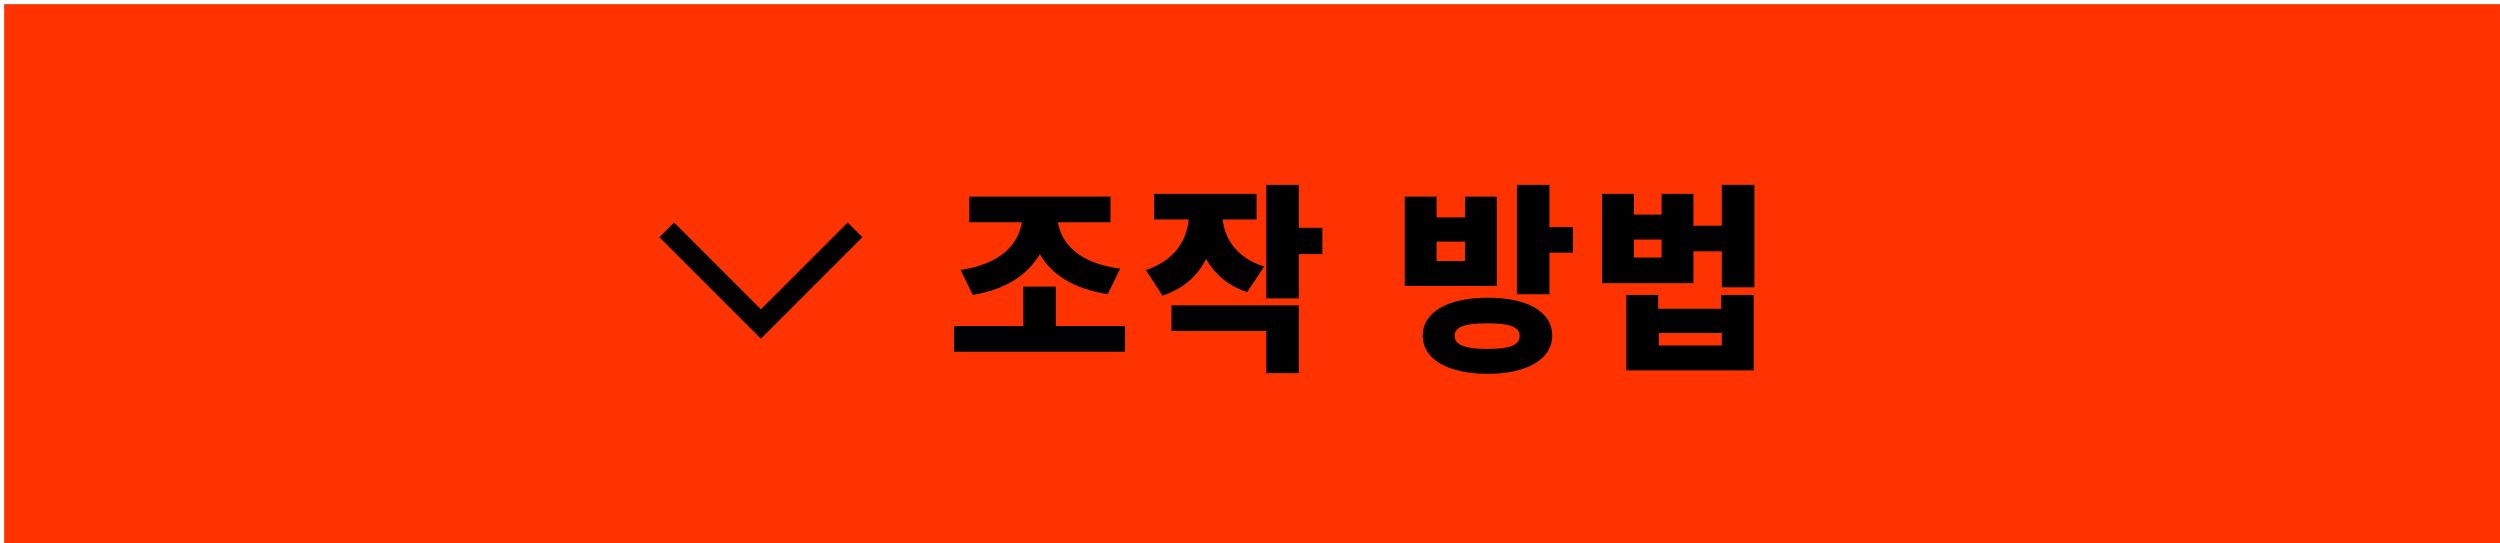
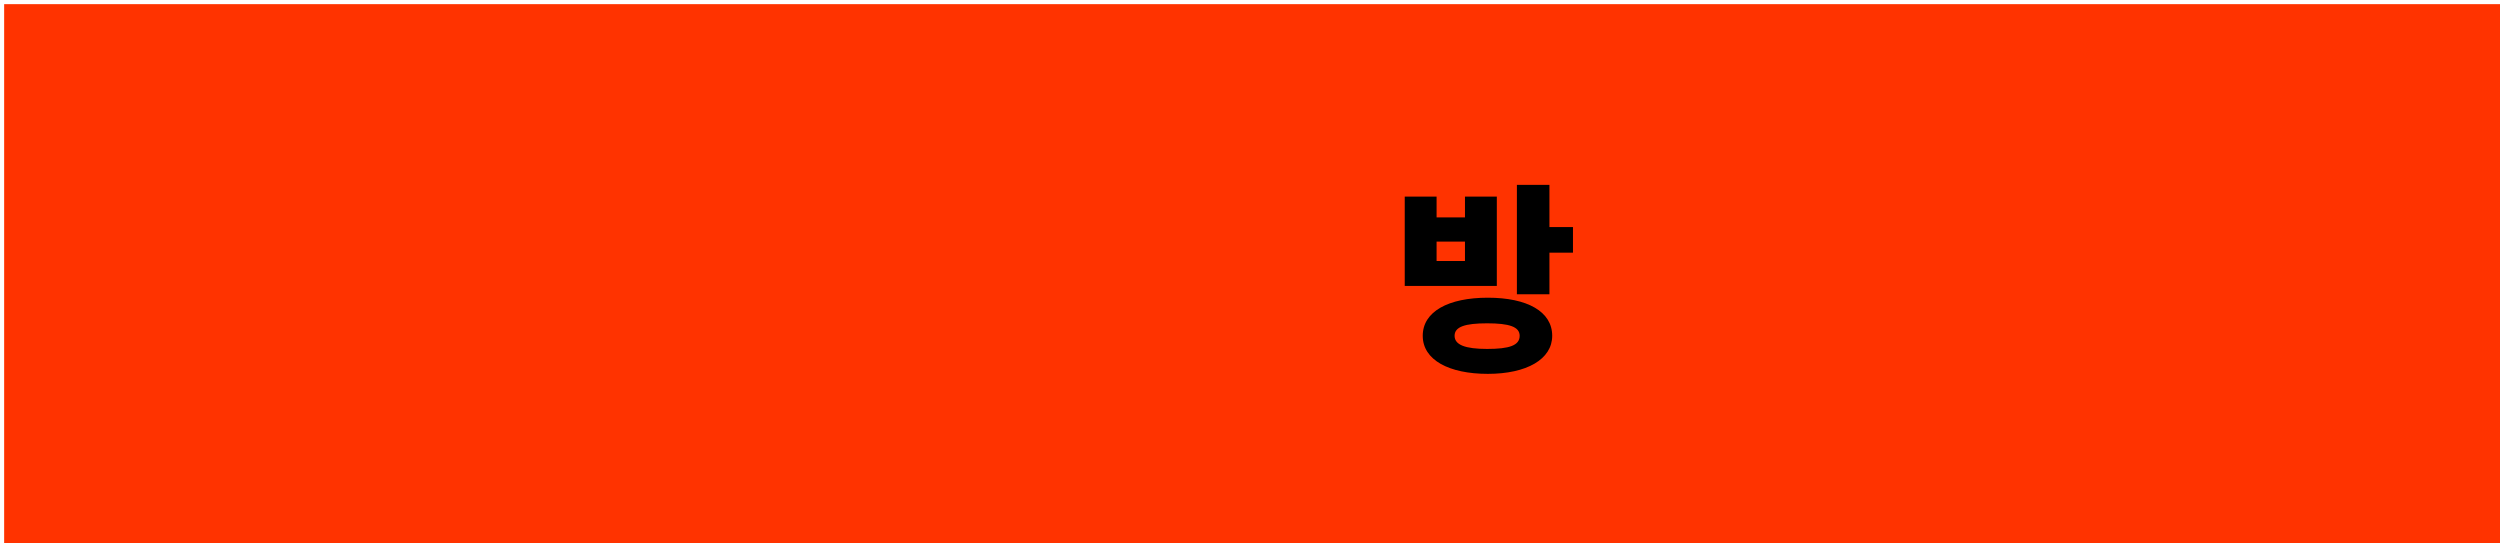
<svg xmlns="http://www.w3.org/2000/svg" version="1.1" viewBox="0 0 361.1 78.5">
  <defs>
    <style>
      .cls-1 {
        fill: #f30;
      }

      .cls-2 {
        fill: none;
        stroke: #000;
        stroke-miterlimit: 10;
        stroke-width: 3px;
      }
    </style>
  </defs>
  <g>
    <g id="_レイヤー_1" data-name="レイヤー_1">
      <g>
        <rect class="cls-1" x=".6" y=".6" width="361.8" height="79" />
-         <polyline class="cls-2" points="123.5 33.2 109.9 46.8 96.3 33.2" />
      </g>
      <g>
-         <path d="M162.5,47.1v3.7h-24.7v-3.7h10v-5.7h4.7v5.7h10ZM138.7,39c6-.9,8.4-3.8,8.9-6.9h-7.6v-3.7h20.4v3.7h-7.6c.5,3,2.9,5.9,9,6.7l-1.8,3.7c-5-.8-8.2-2.9-9.8-5.8-1.7,2.9-4.8,5.1-9.7,5.9l-1.8-3.7Z" />
-         <path d="M180.2,42.2c-2.9-.9-4.8-2.7-6-4.8-1.2,2.4-3.2,4.3-6.3,5.3l-2.4-3.7c4.3-1.4,5.9-4.4,6.2-7.3h-5v-3.7h14.8v3.7h-4.9c.3,2.7,1.9,5.5,6,6.8l-2.4,3.6ZM169.2,44.1h18.4v9.8h-4.7v-6.1h-13.7v-3.7ZM191,36.7h-3.4v6.4h-4.7v-16.4h4.7v6.2h3.4v3.8Z" />
        <path d="M216.2,41.3h-13.3v-12.9h4.6v3h4.1v-3h4.6v12.9ZM224.2,48.5c0,3.4-3.7,5.5-9.3,5.5s-9.4-2-9.4-5.5,3.7-5.5,9.4-5.5,9.3,2,9.3,5.5ZM211.6,34.9h-4.1v2.8h4.1v-2.8ZM219.5,48.5c0-1.3-1.5-1.8-4.7-1.8s-4.7.5-4.7,1.8,1.5,1.9,4.7,1.9,4.7-.5,4.7-1.9ZM227.2,32.7v3.8h-3.4v6h-4.7v-15.8h4.7v6.1h3.4Z" />
-         <path d="M253.4,26.6v14.9h-4.7v-5.2h-4.1v4.6h-13.2v-12.9h4.6v3h4v-3h4.6v4.6h4.1v-5.9h4.7ZM248.7,42.6h4.6v10.9h-18.4v-10.9h4.6v2h9.1v-2ZM240,34.6h-4v2.6h4v-2.6ZM248.7,48.1h-9.1v1.8h9.1v-1.8Z" />
      </g>
    </g>
  </g>
</svg>